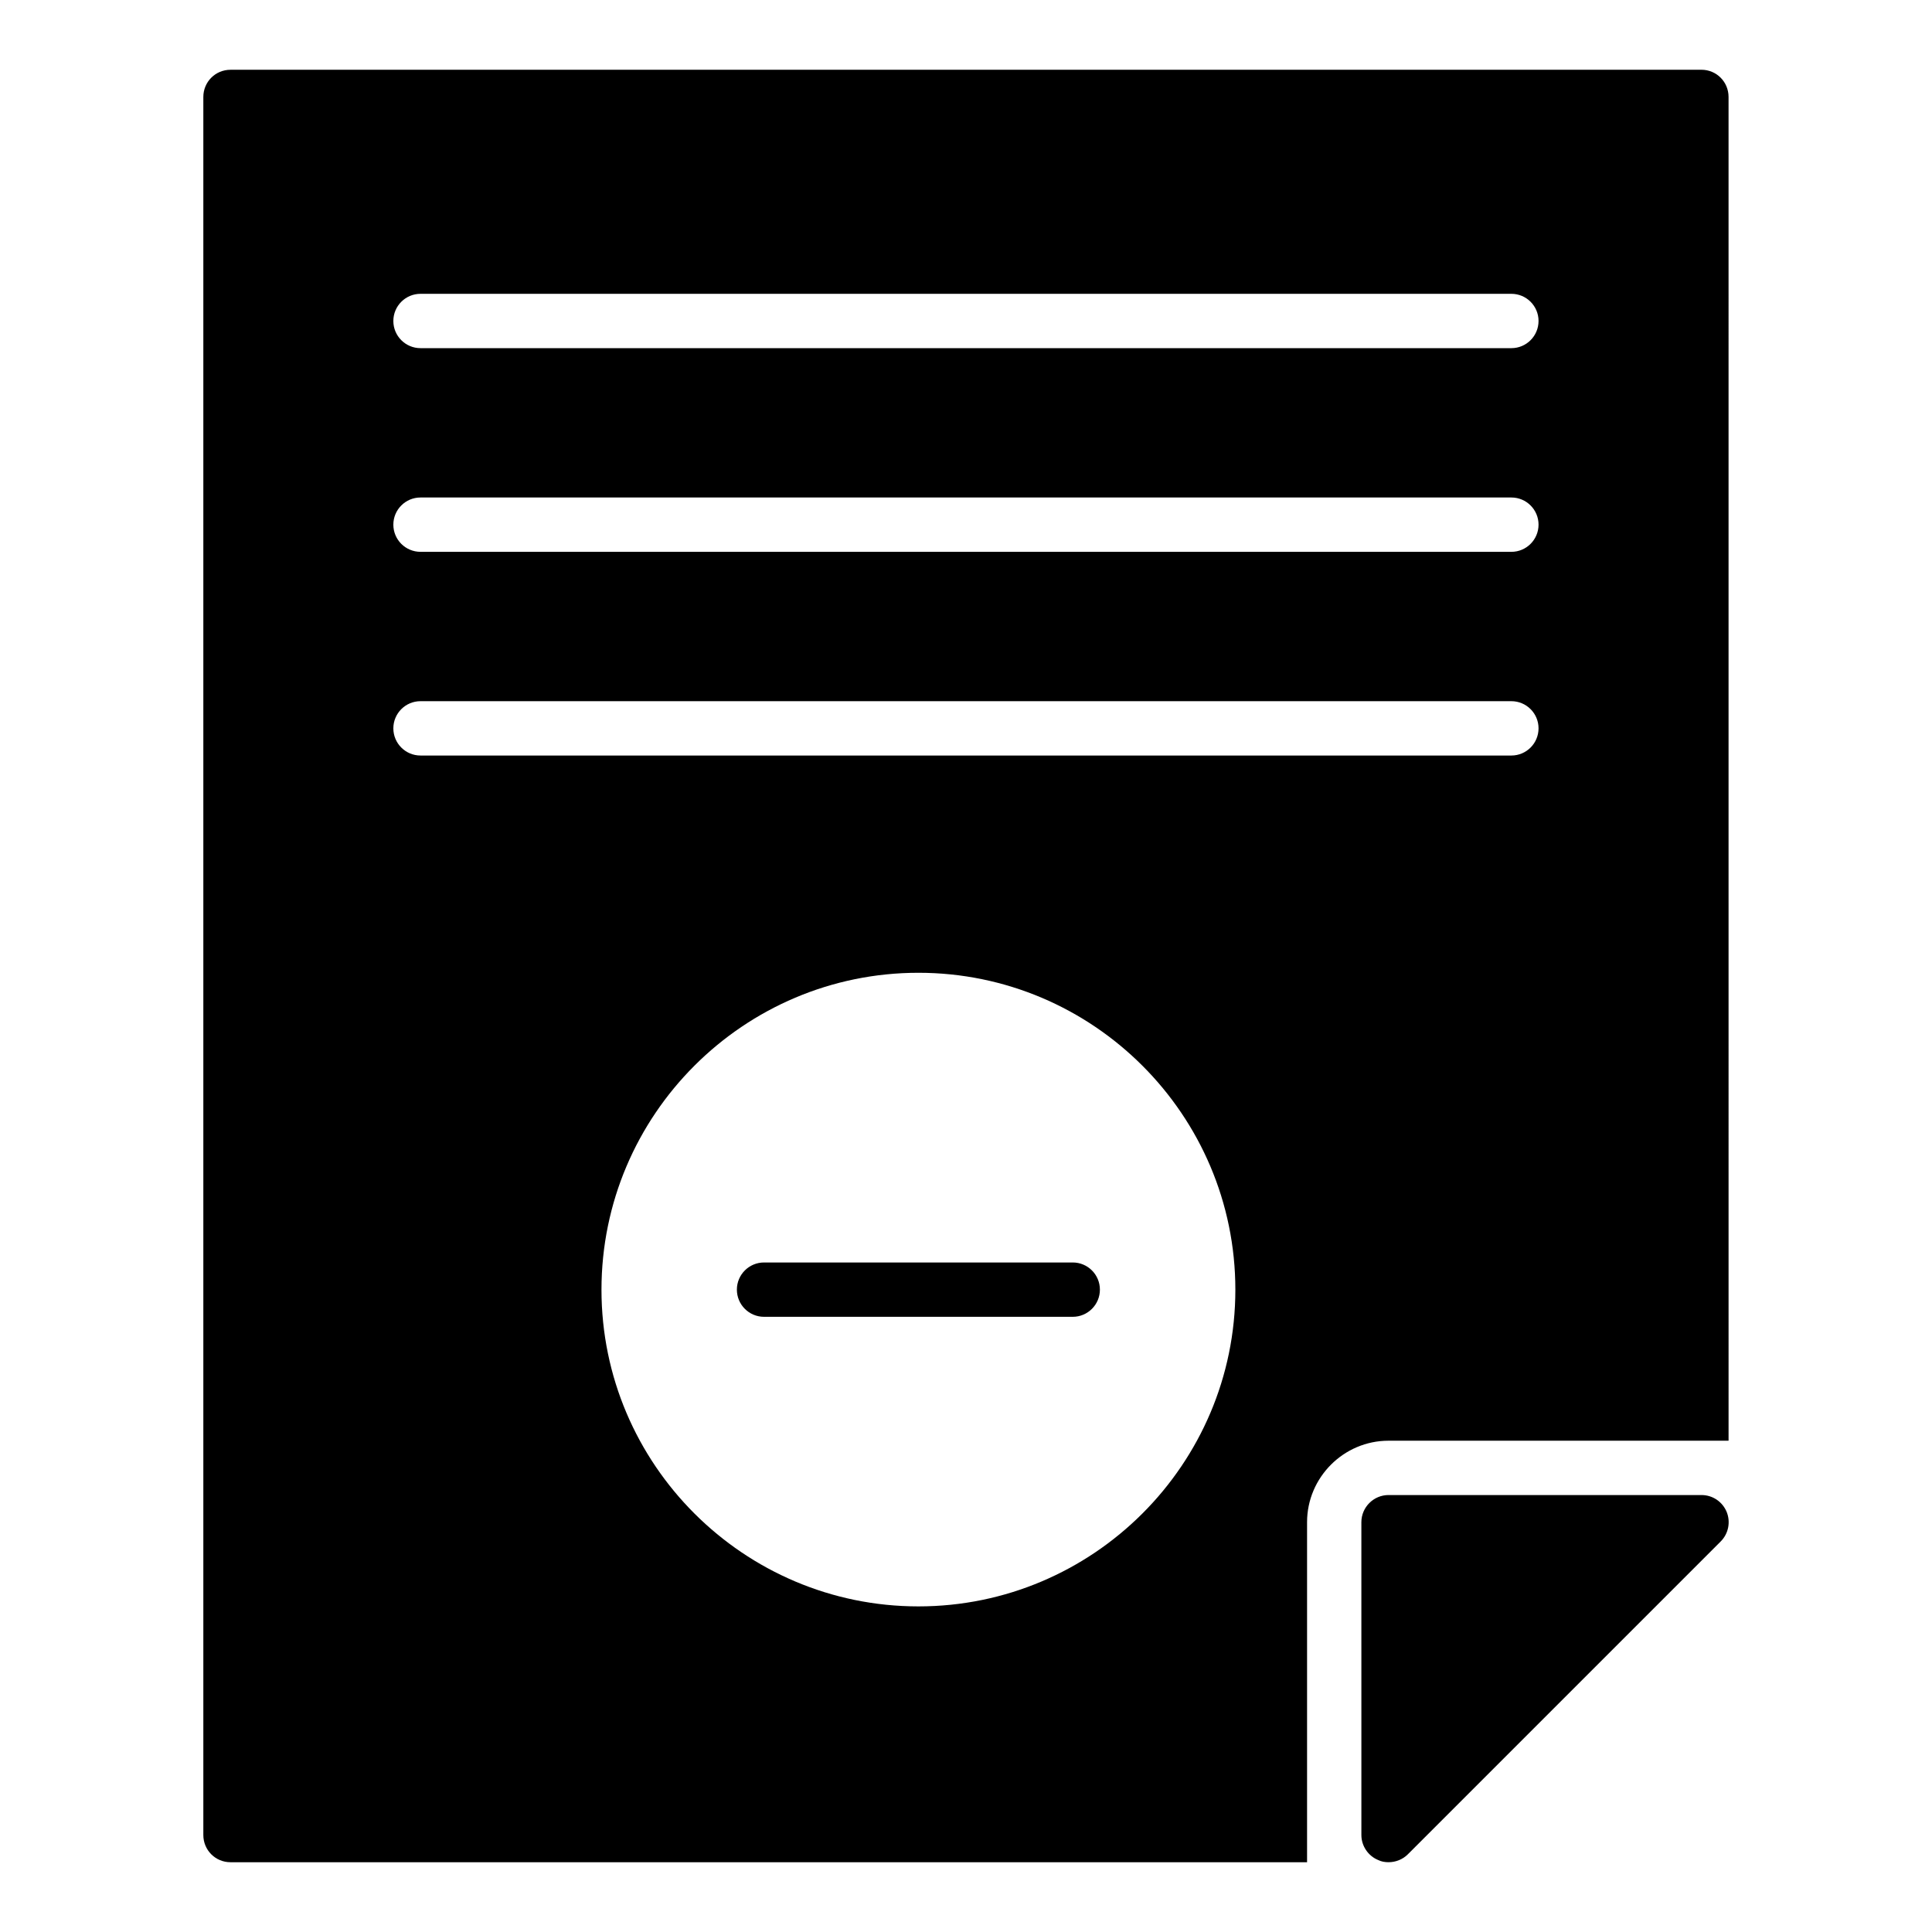
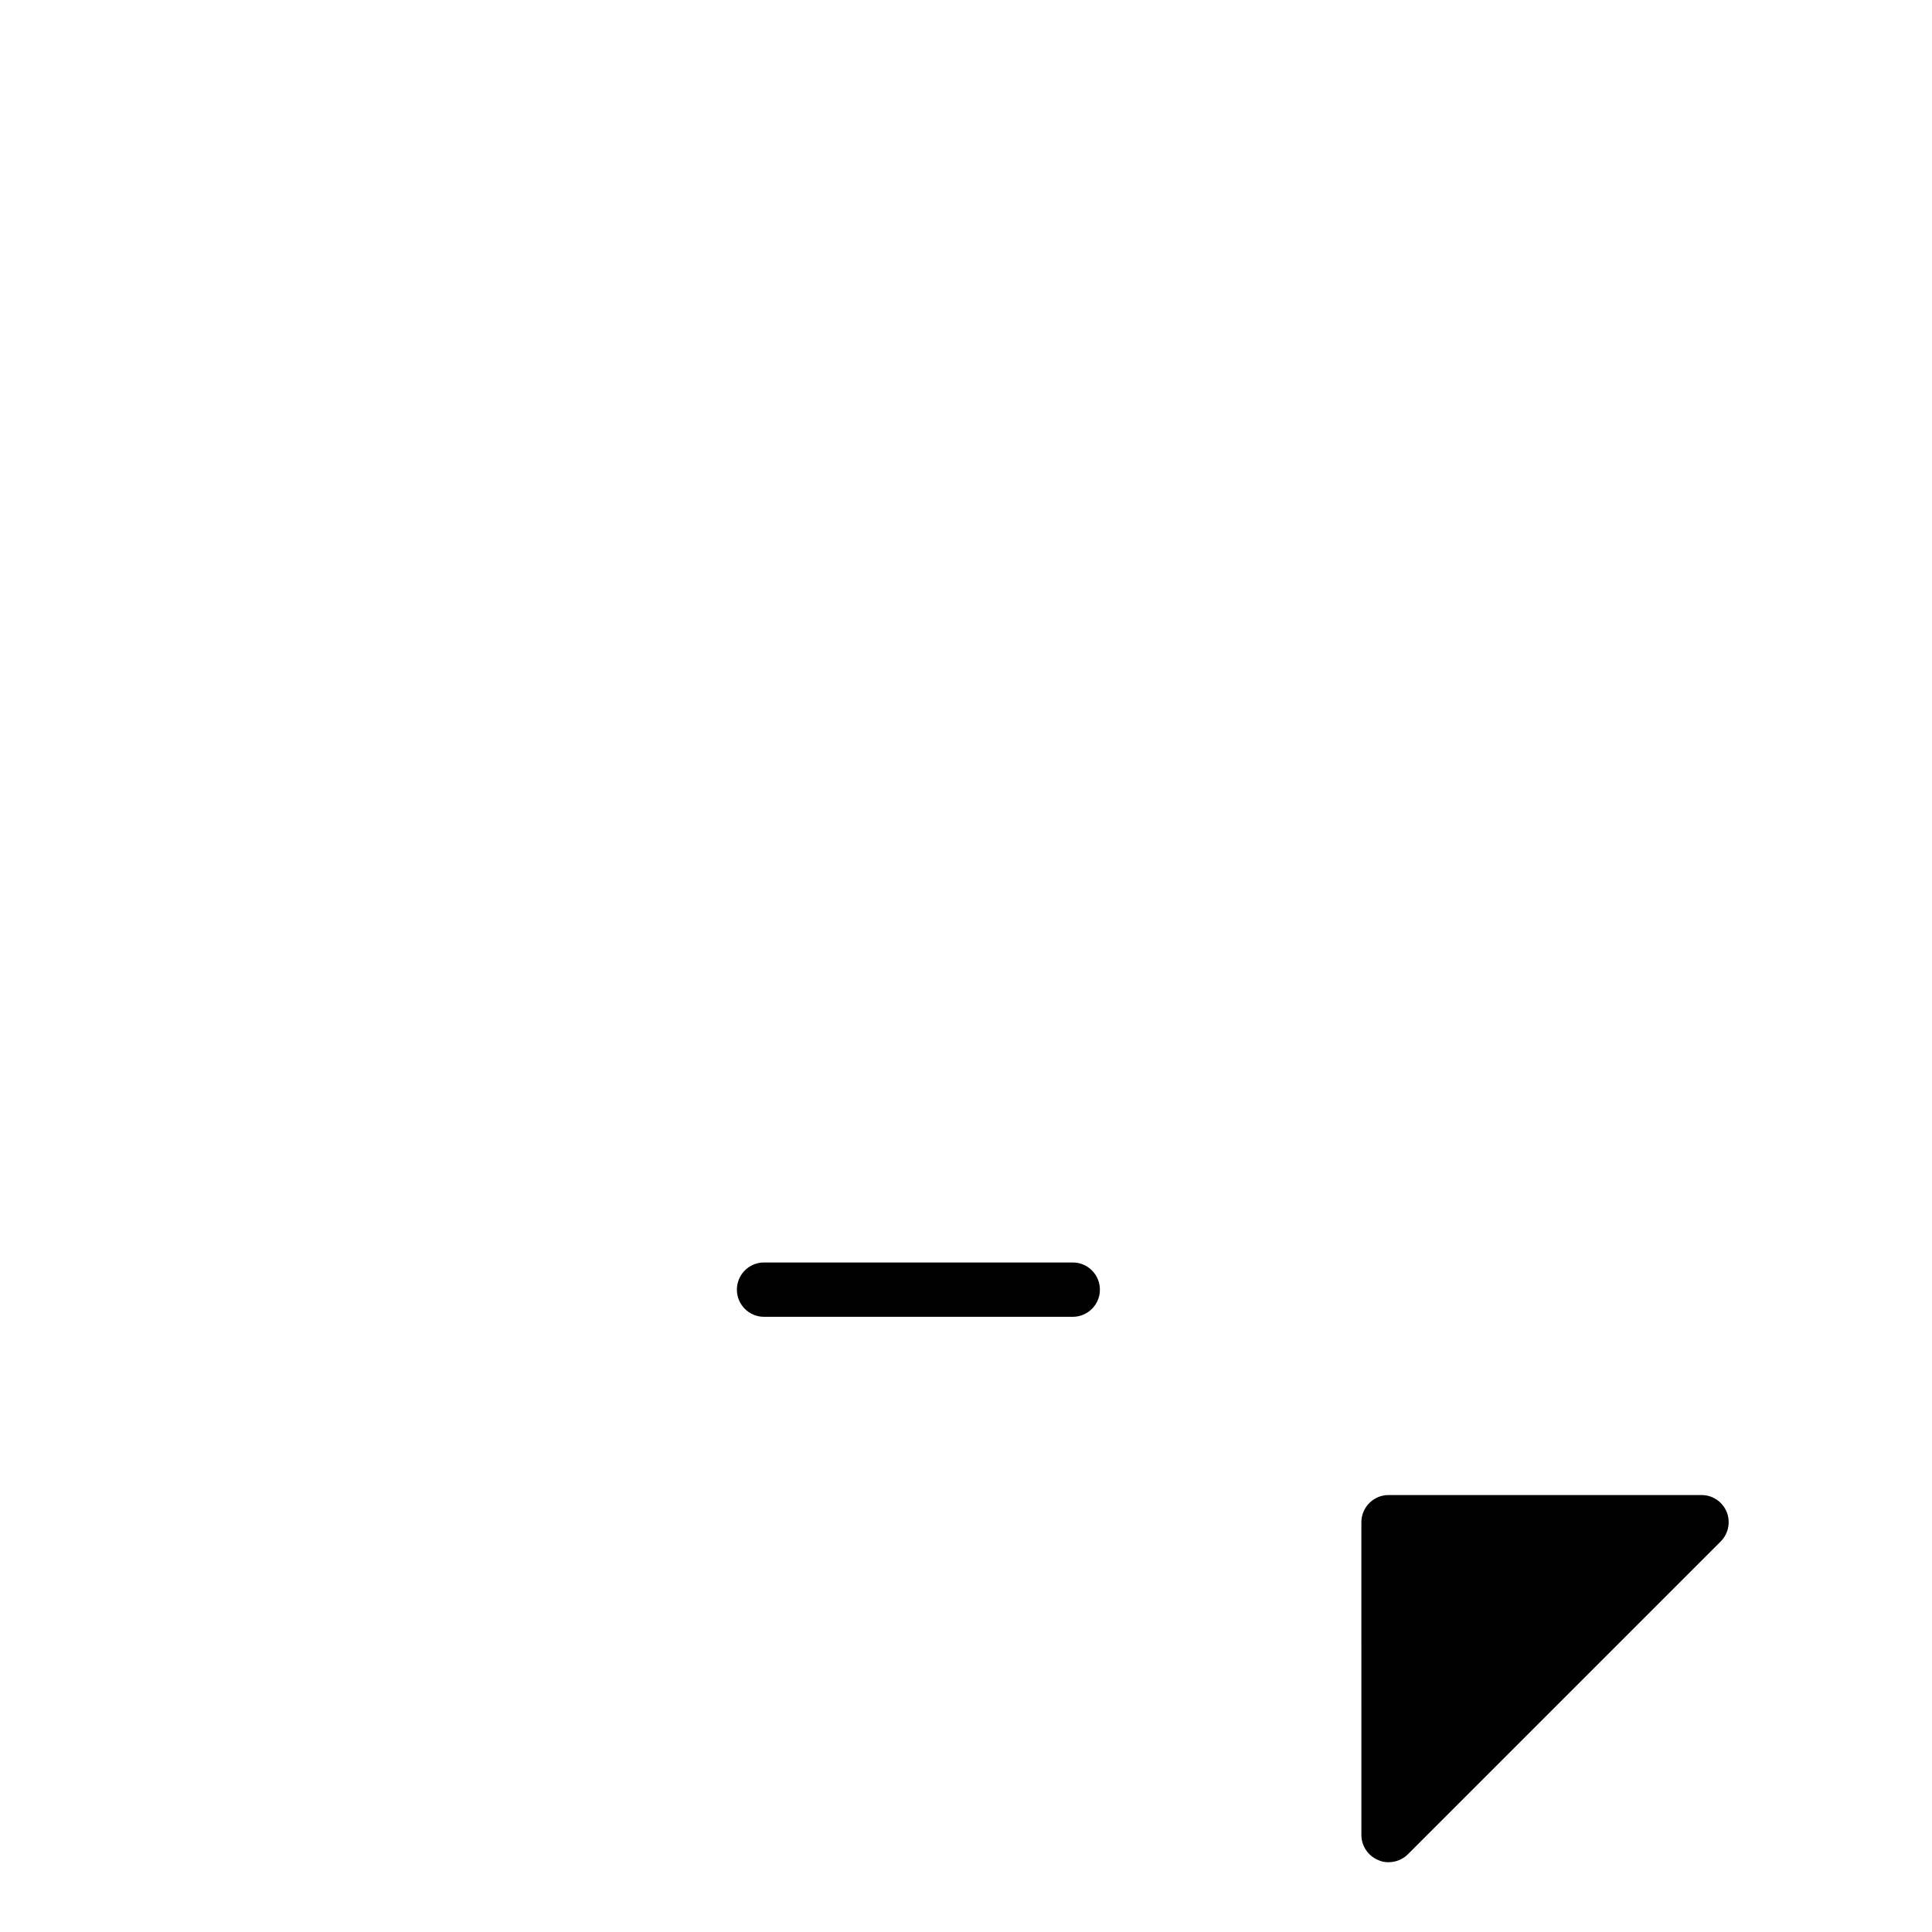
<svg xmlns="http://www.w3.org/2000/svg" fill="#000000" width="800px" height="800px" version="1.1" viewBox="144 144 512 512">
  <g>
    <path d="m428.29 478.57h-81.809c-3.977 0-7.199 3.223-7.199 7.199s3.223 7.199 7.199 7.199h81.805c3.977 0 7.199-3.223 7.199-7.199s-3.223-7.199-7.195-7.199z" />
-     <path d="m387.39 569.71c-46.277 0-83.992-37.641-83.992-83.922 0-46.352 37.715-83.992 83.992-83.992 46.277 0 83.992 37.641 83.992 83.992 0 46.281-37.711 83.922-83.992 83.922zm157.14-225.49h-289.09c-3.977 0-7.199-3.223-7.199-7.199 0-3.977 3.223-7.199 7.199-7.199h289.09c3.977 0 7.199 3.223 7.199 7.199-0.004 3.977-3.227 7.199-7.199 7.199zm0-53.98h-289.09c-3.977 0-7.199-3.223-7.199-7.199 0-3.977 3.223-7.199 7.199-7.199h289.09c3.977 0 7.199 3.223 7.199 7.199-0.004 3.977-3.227 7.199-7.199 7.199zm0-53.977h-289.09c-3.977 0-7.199-3.223-7.199-7.199s3.223-7.199 7.199-7.199h289.09c3.977 0 7.199 3.223 7.199 7.199-0.004 3.977-3.227 7.199-7.199 7.199zm50.355-73.773h-389.8c-4.031 0-7.199 3.238-7.199 7.199v460.62c0 3.957 3.168 7.199 7.199 7.199h285.3v-90.113c0-11.875 9.715-21.594 21.594-21.594h90.109l-0.004-356.12c0-3.961-3.164-7.199-7.195-7.199z" />
    <path d="m594.89 540.2h-82.914c-3.957 0-7.199 3.238-7.199 7.199l0.004 82.91c0 2.879 1.801 5.543 4.461 6.621 0.863 0.43 1.801 0.574 2.734 0.574 1.871 0 3.742-0.719 5.109-2.086l82.914-82.914c2.086-2.086 2.664-5.184 1.582-7.844-1.148-2.734-3.742-4.461-6.691-4.461z" />
  </g>
</svg>